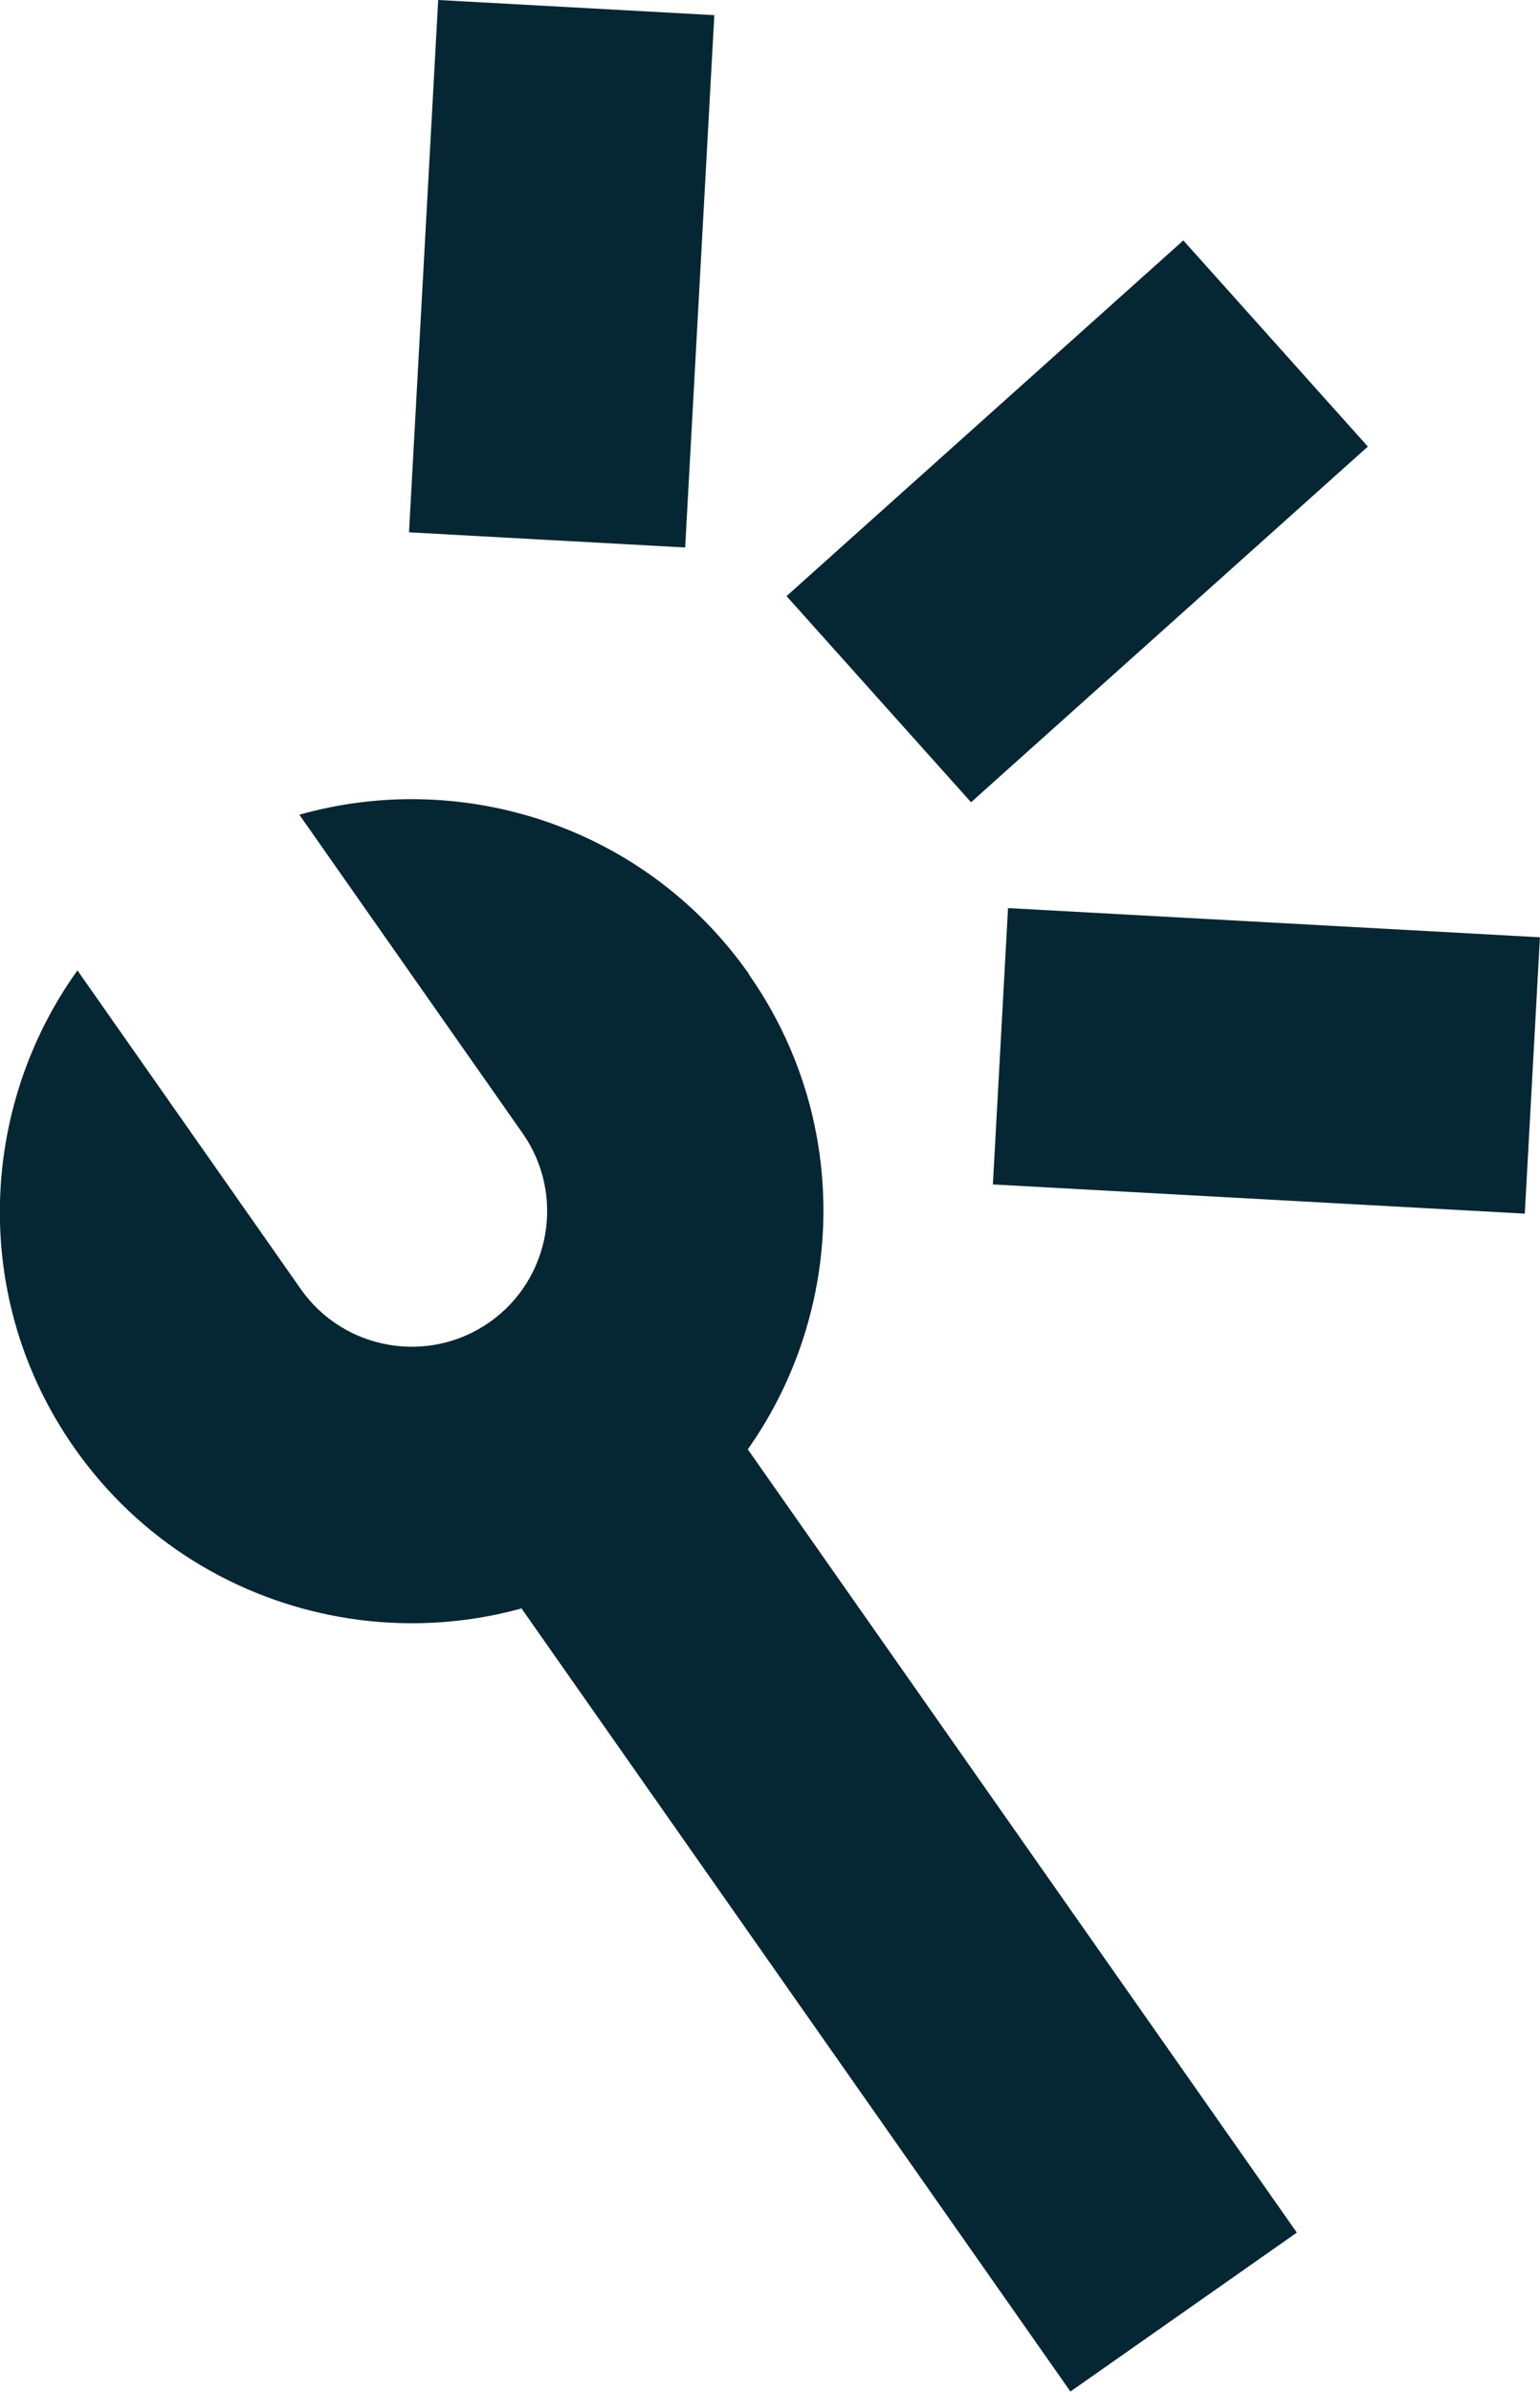
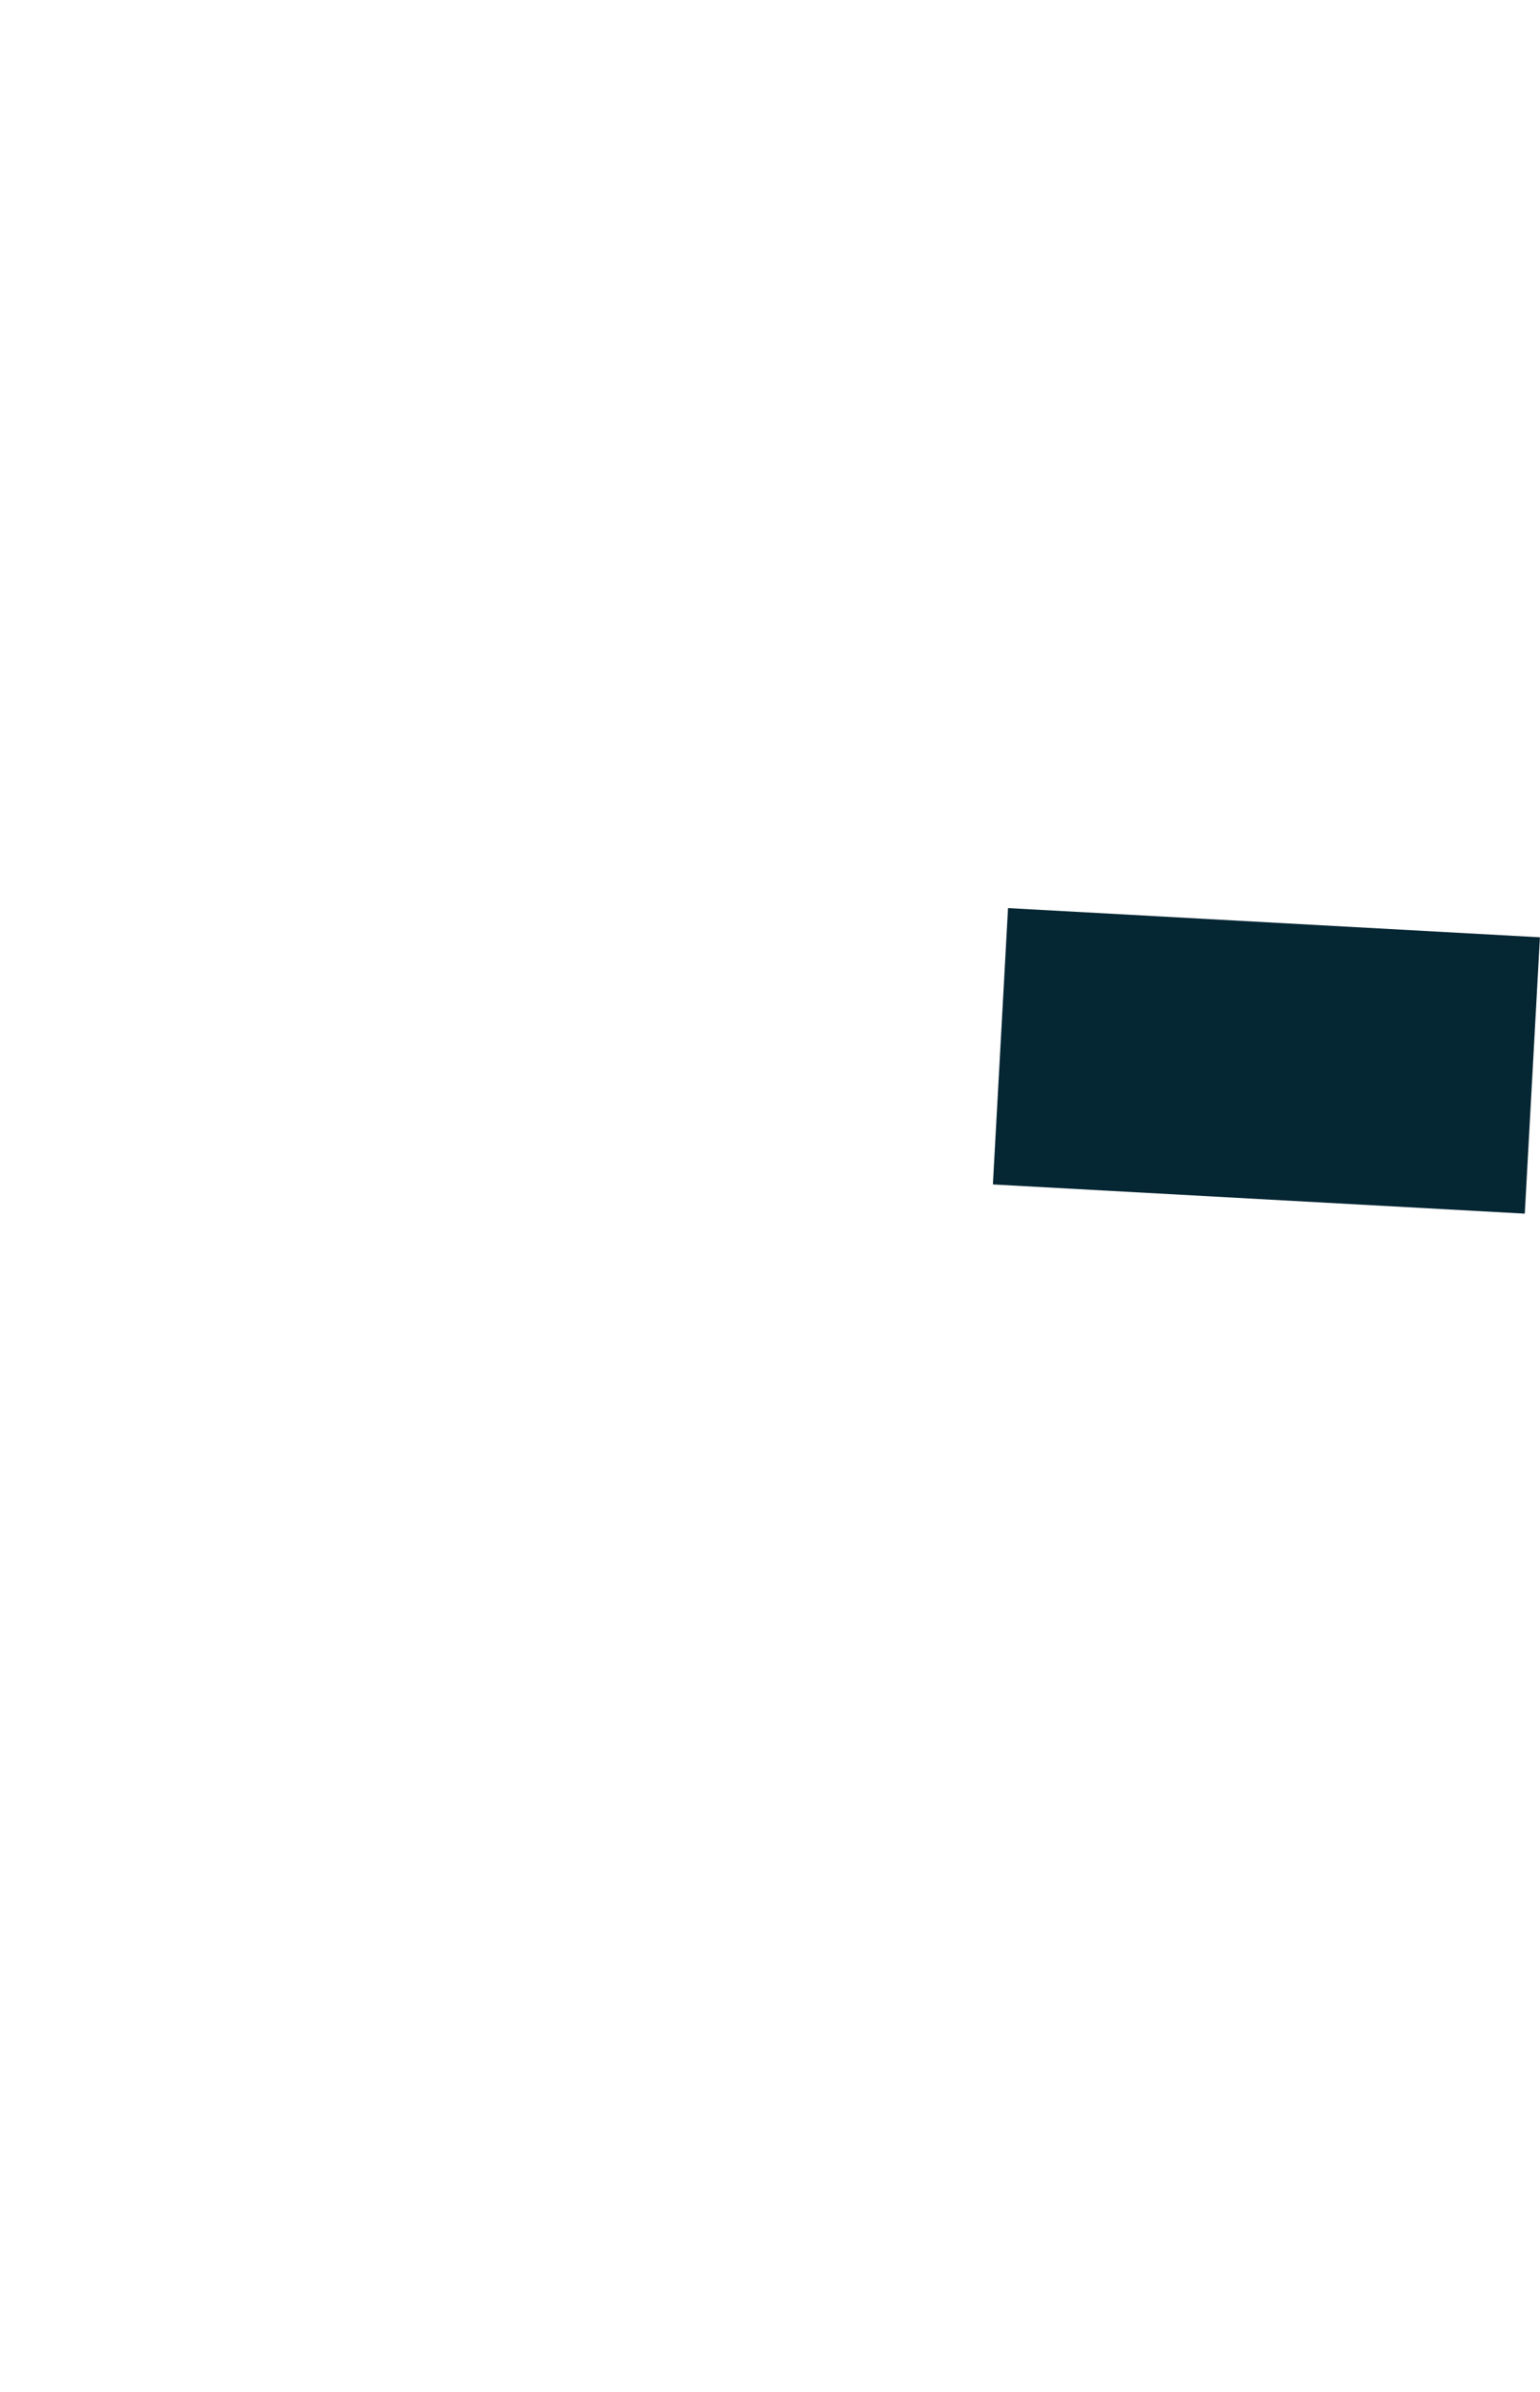
<svg xmlns="http://www.w3.org/2000/svg" id="Livello_2" data-name="Livello 2" viewBox="0 0 44.55 69.14">
  <defs>
    <style>
      .cls-1 {
        fill: #052633;
      }
    </style>
  </defs>
  <g id="grafica">
    <g>
      <g>
-         <rect class="cls-1" x="8.55" y="3.91" width="15.41" height="8" transform="translate(7.46 23.71) rotate(-86.86)" />
-         <rect class="cls-1" x="23.45" y="11.07" width="15.41" height="8" transform="translate(-2.1 24.63) rotate(-41.85)" />
        <rect class="cls-1" x="32.63" y="22.96" width="8" height="15.41" transform="translate(4.01 65.56) rotate(-86.86)" />
      </g>
-       <rect class="cls-1" x="20.77" y="36.83" width="8" height="33" transform="translate(-26.14 23.89) rotate(-35.05)" />
-       <path class="cls-1" d="M21.67,28.16c-2.99-4.26-8.27-5.95-13.01-4.61l6.46,9.21h0s0,0,0,0c1.24,1.77.81,4.22-.96,5.46-1.77,1.24-4.22.81-5.46-.96,0,0,0,0,0,0h0l-6.46-9.21c-2.87,4-3.08,9.54-.09,13.8,3.77,5.38,11.22,6.69,16.6,2.91,5.38-3.77,6.69-11.22,2.91-16.6Z" />
    </g>
  </g>
</svg>